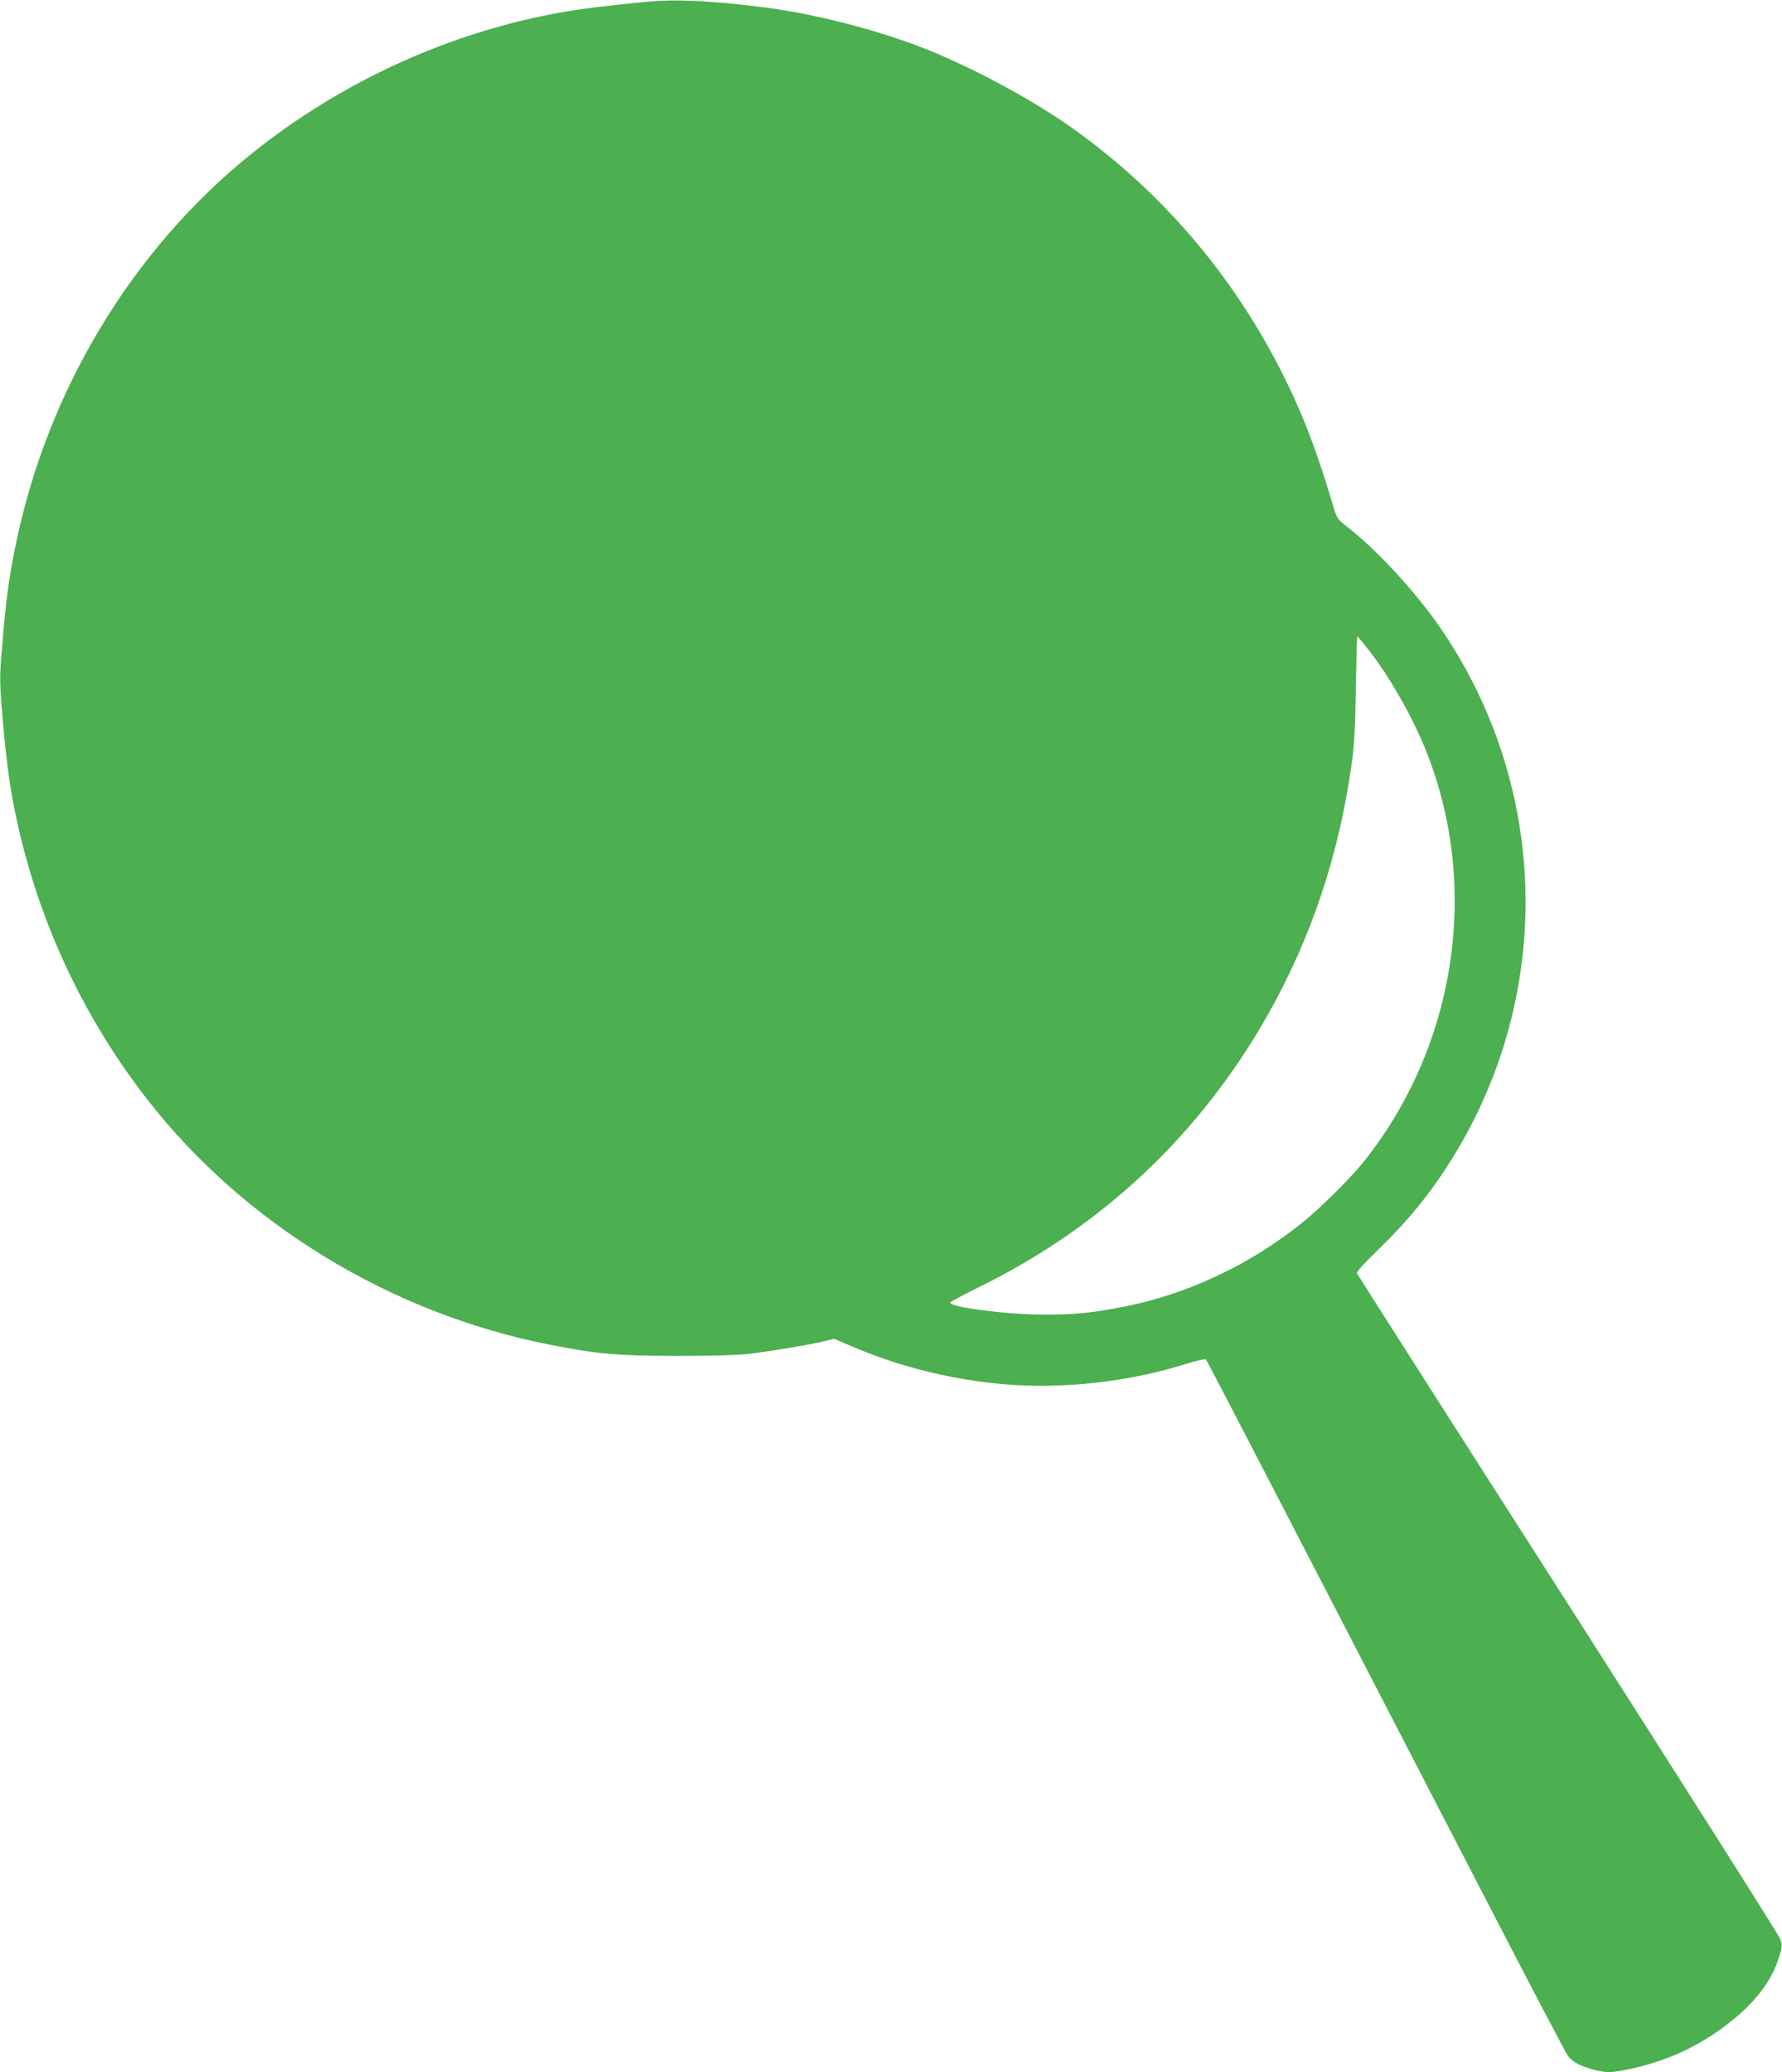
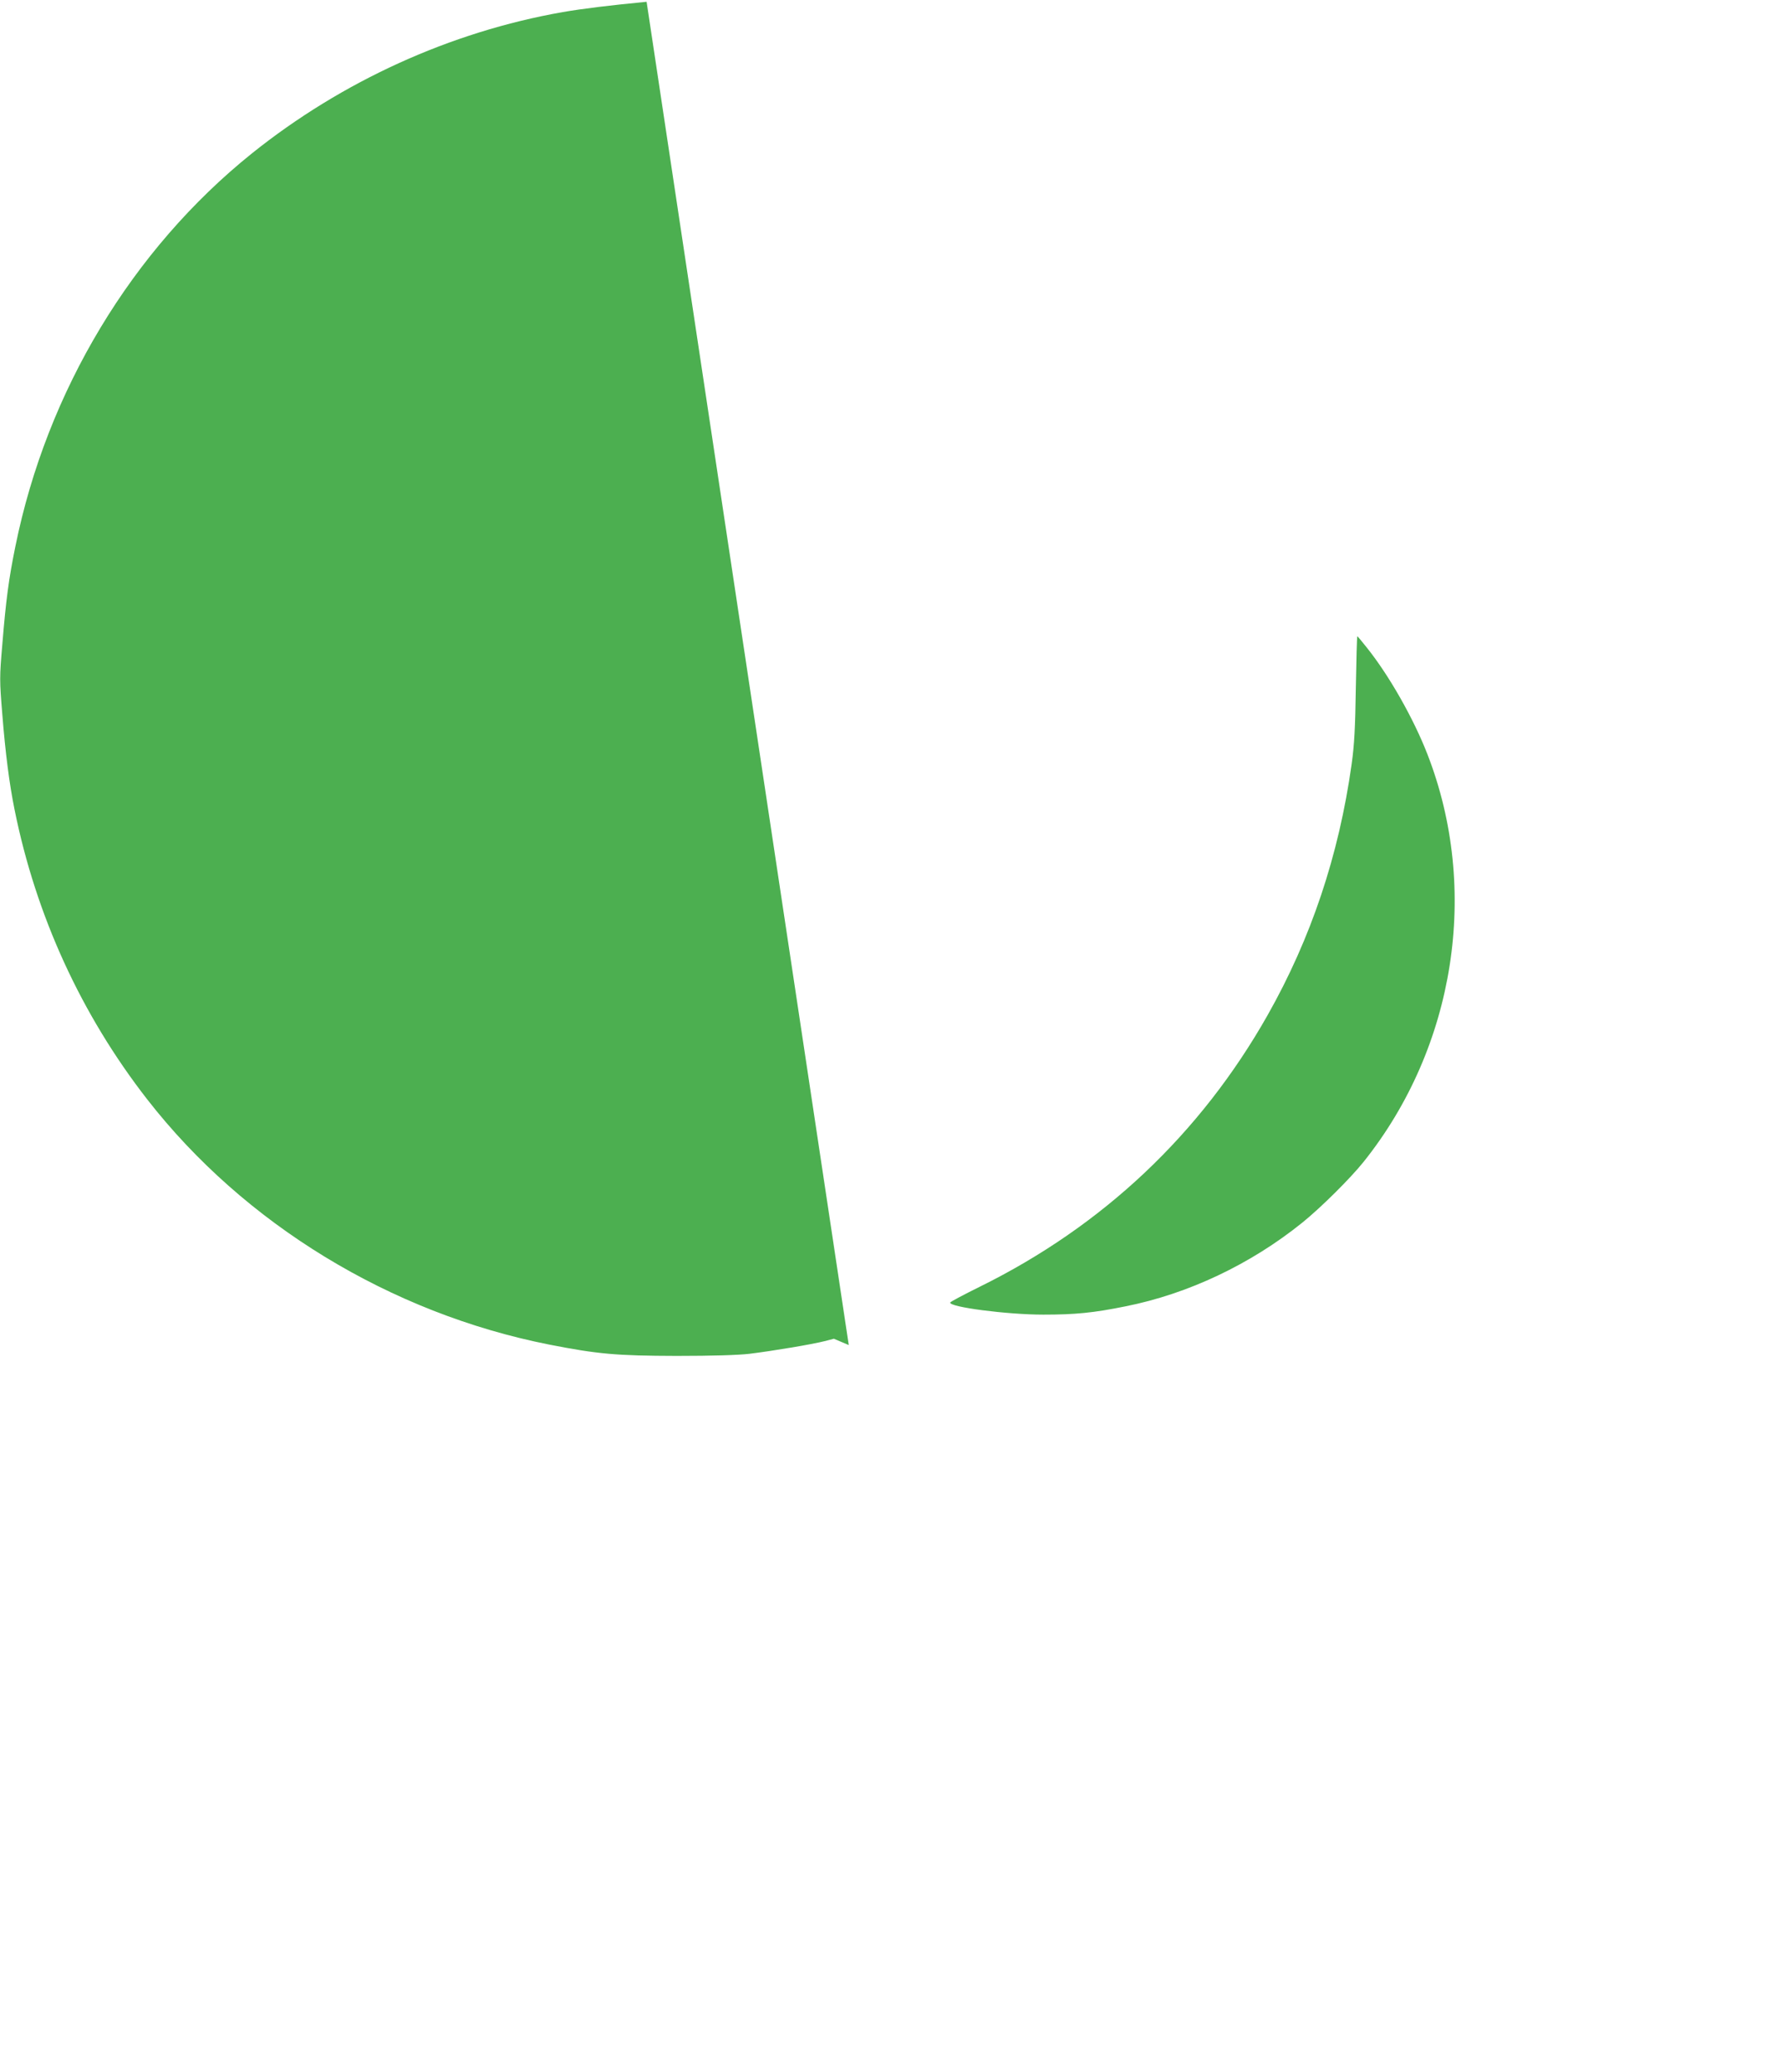
<svg xmlns="http://www.w3.org/2000/svg" version="1.0" width="1101pt" height="1280pt" viewBox="0 0 1101 1280" preserveAspectRatio="xMidYMid meet">
  <g transform="translate(0,1280) scale(0.1,-0.1)" fill="#4caf50" stroke="none">
-     <path d="M3995 12789 c-237 -23 -392 -42 -520 -64 -692 -122 -1361 -426 -1918 -872 -741 -595 -1267 -1467 -1462 -2428 -41 -201 -58 -328 -81 -609 -17 -199 -17 -218 0 -425 19 -241 44 -435 76 -592 132 -655 412 -1266 820 -1790 599 -769 1502 -1320 2483 -1514 301 -59 415 -69 787 -70 223 0 382 5 450 13 140 17 391 59 464 78 l58 15 92 -39 c301 -131 630 -214 961 -242 367 -31 767 14 1124 126 62 19 117 32 122 27 7 -7 536 -1028 1749 -3373 254 -492 474 -910 487 -928 29 -39 77 -64 161 -86 84 -21 109 -20 238 8 240 54 446 154 635 312 136 113 228 239 268 367 24 76 24 79 8 124 -9 25 -600 956 -1312 2070 -713 1113 -1298 2030 -1301 2038 -4 9 43 61 125 140 195 189 331 357 463 569 634 1020 601 2310 -84 3294 -144 207 -381 464 -551 597 -74 58 -77 62 -97 130 -97 325 -170 522 -276 745 -311 650 -765 1191 -1342 1601 -251 179 -651 392 -945 503 -287 109 -659 203 -952 240 -331 42 -546 52 -730 35z m4449 -3988 c138 -172 289 -438 375 -659 325 -834 173 -1808 -393 -2517 -84 -105 -266 -285 -380 -377 -319 -257 -705 -440 -1093 -517 -197 -40 -310 -51 -507 -51 -223 0 -586 47 -575 75 2 5 83 48 180 96 763 376 1365 944 1781 1679 268 474 440 986 519 1550 17 122 22 222 26 473 3 174 7 317 9 317 2 0 28 -31 58 -69z" />
+     <path d="M3995 12789 c-237 -23 -392 -42 -520 -64 -692 -122 -1361 -426 -1918 -872 -741 -595 -1267 -1467 -1462 -2428 -41 -201 -58 -328 -81 -609 -17 -199 -17 -218 0 -425 19 -241 44 -435 76 -592 132 -655 412 -1266 820 -1790 599 -769 1502 -1320 2483 -1514 301 -59 415 -69 787 -70 223 0 382 5 450 13 140 17 391 59 464 78 l58 15 92 -39 z m4449 -3988 c138 -172 289 -438 375 -659 325 -834 173 -1808 -393 -2517 -84 -105 -266 -285 -380 -377 -319 -257 -705 -440 -1093 -517 -197 -40 -310 -51 -507 -51 -223 0 -586 47 -575 75 2 5 83 48 180 96 763 376 1365 944 1781 1679 268 474 440 986 519 1550 17 122 22 222 26 473 3 174 7 317 9 317 2 0 28 -31 58 -69z" />
  </g>
</svg>